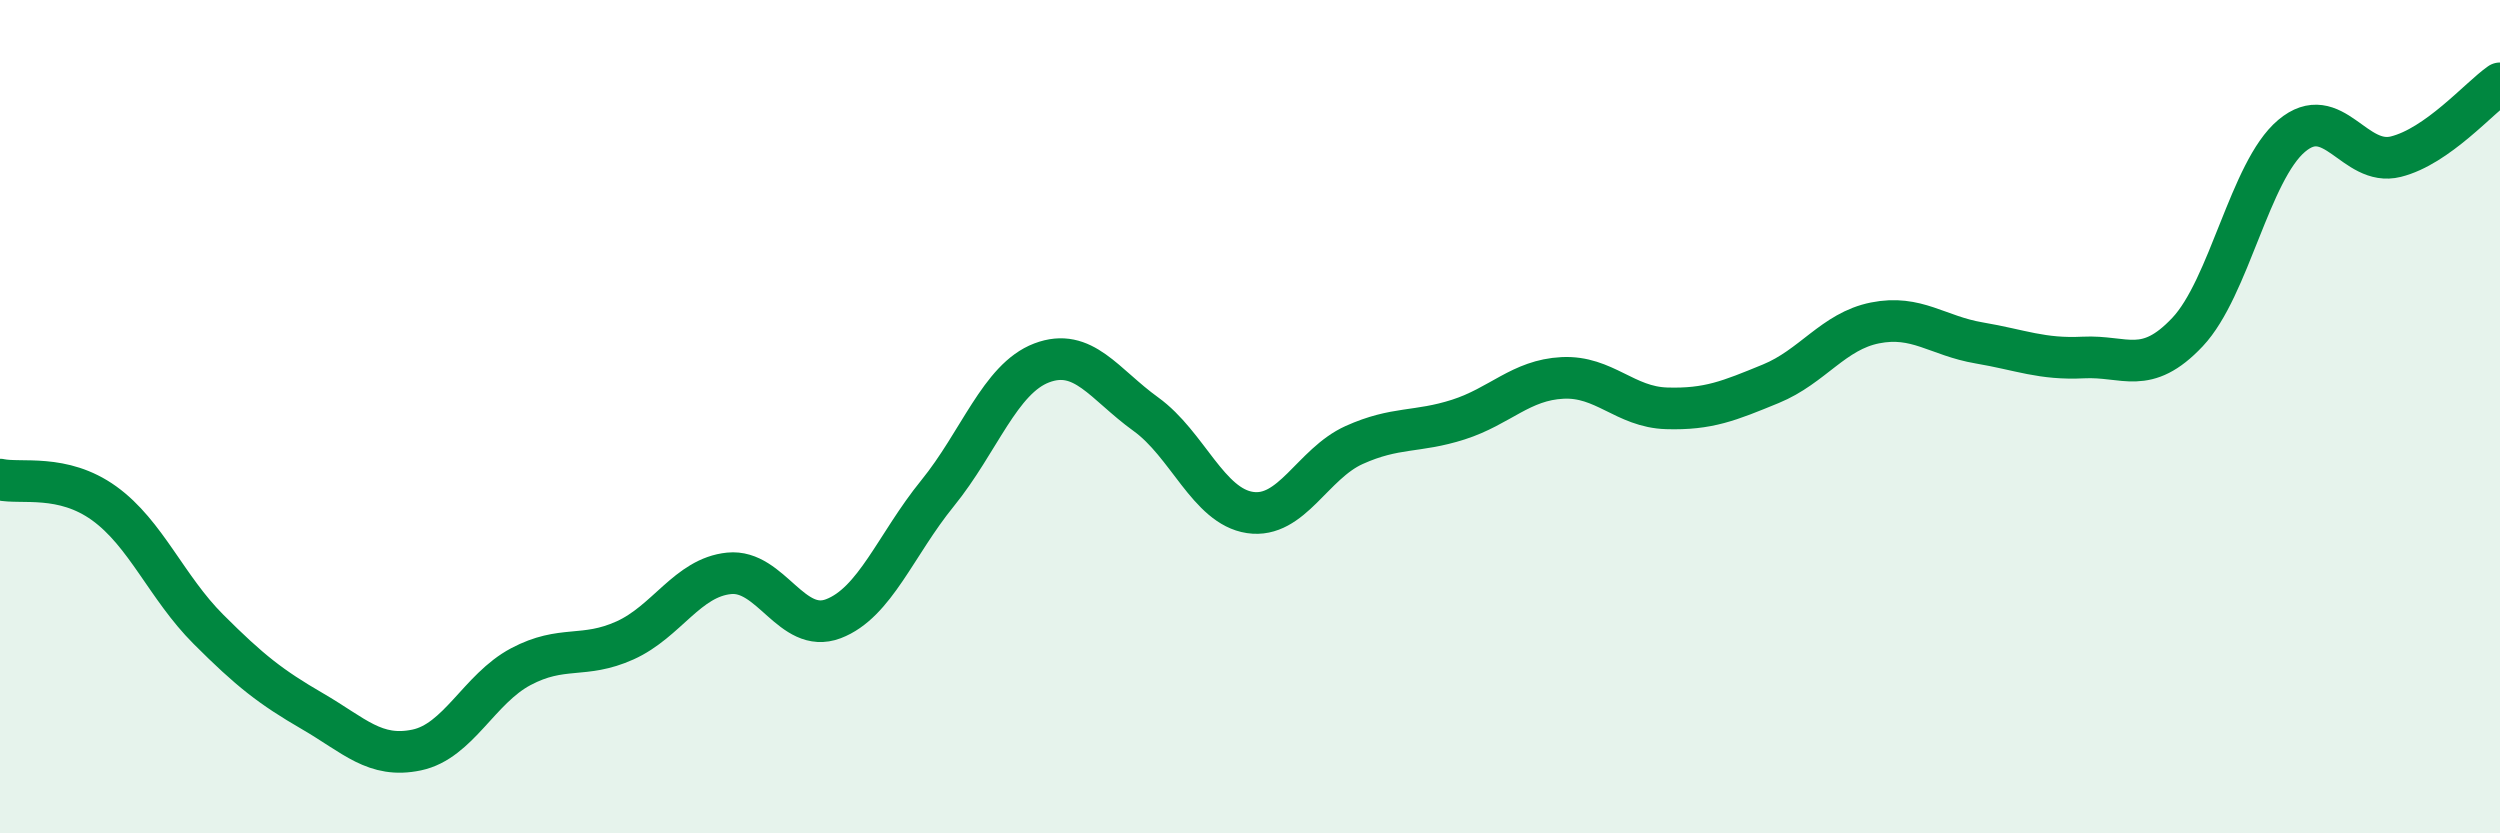
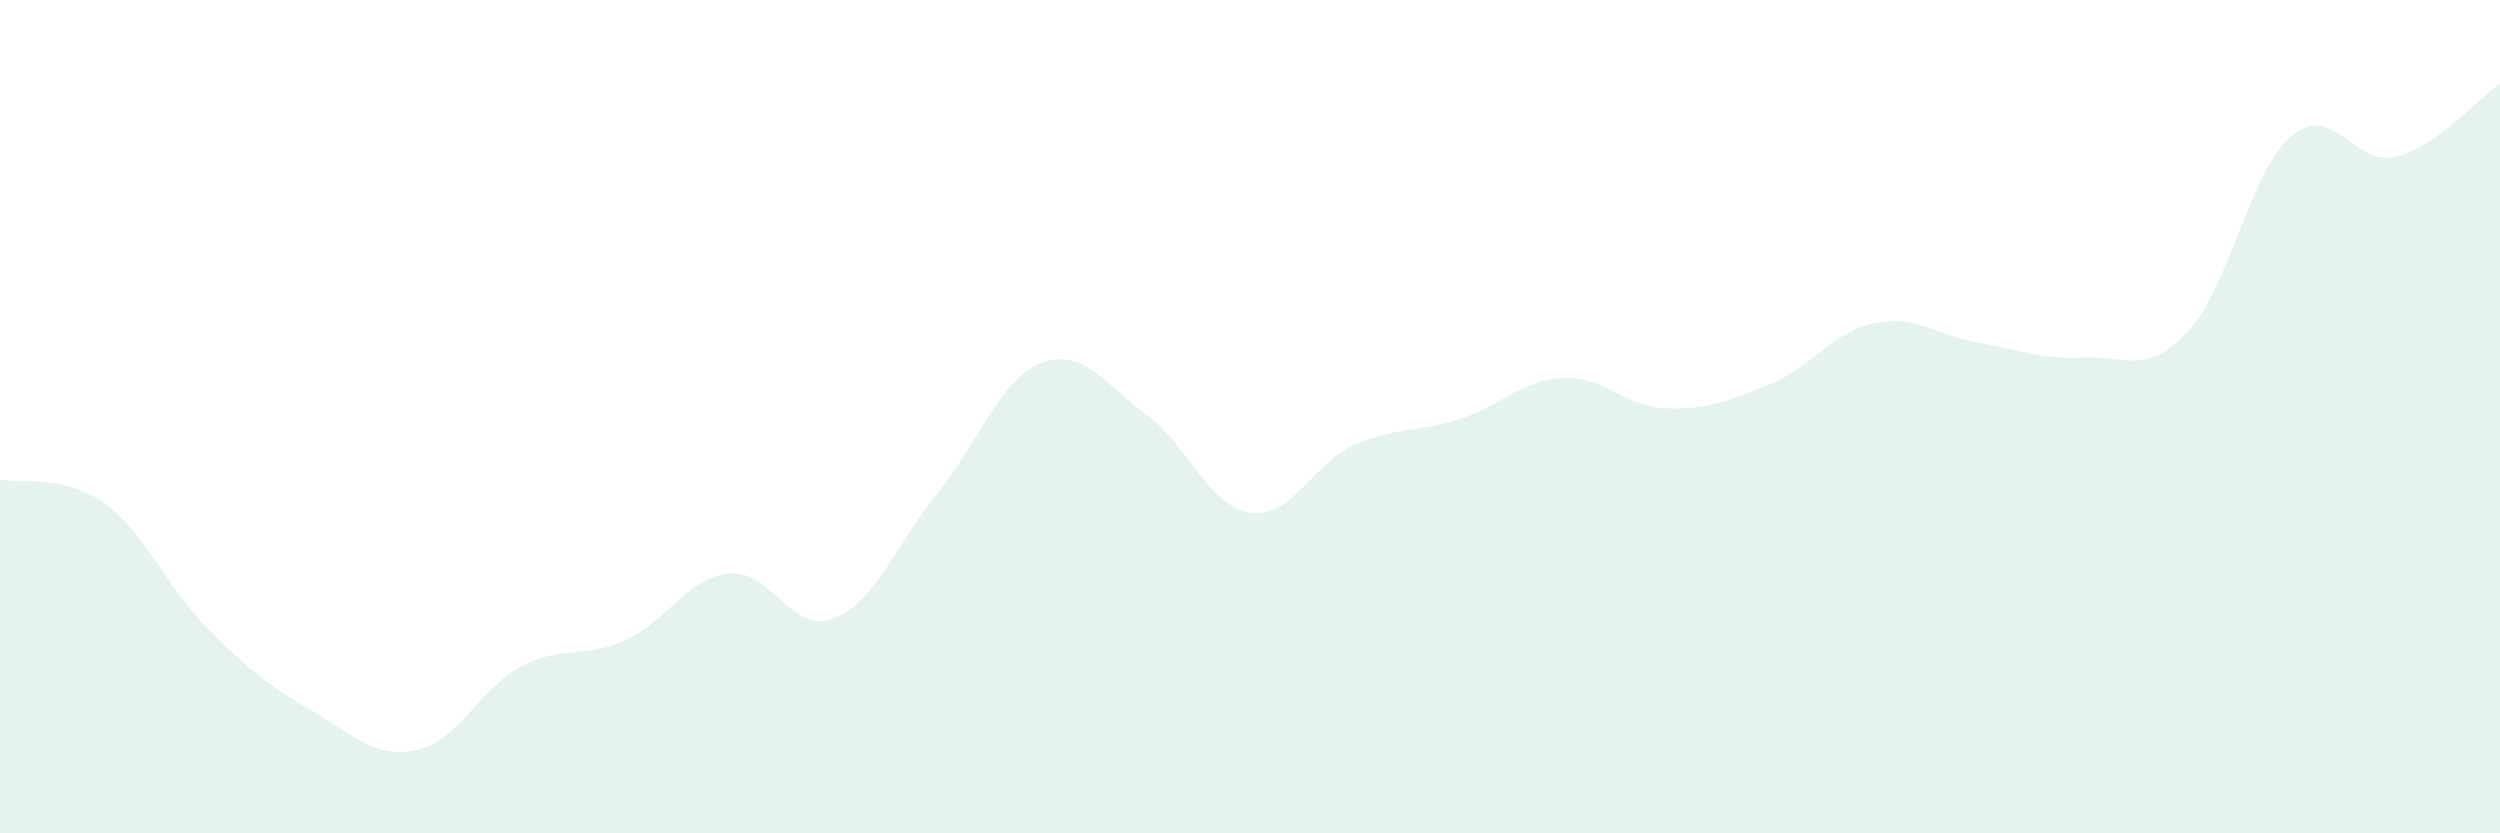
<svg xmlns="http://www.w3.org/2000/svg" width="60" height="20" viewBox="0 0 60 20">
  <path d="M 0,11.51 C 0.5,11.62 1.5,11.36 2.5,12.08 C 3.5,12.8 4,14.1 5,15.1 C 6,16.1 6.5,16.49 7.5,17.07 C 8.5,17.65 9,18.21 10,18 C 11,17.79 11.5,16.53 12.5,16 C 13.5,15.47 14,15.82 15,15.37 C 16,14.92 16.5,13.86 17.5,13.76 C 18.5,13.66 19,15.23 20,14.85 C 21,14.47 21.5,13.07 22.5,11.84 C 23.5,10.61 24,9.09 25,8.71 C 26,8.33 26.5,9.22 27.5,9.94 C 28.5,10.66 29,12.15 30,12.3 C 31,12.45 31.5,11.13 32.5,10.68 C 33.5,10.23 34,10.39 35,10.07 C 36,9.75 36.5,9.12 37.5,9.07 C 38.5,9.02 39,9.77 40,9.8 C 41,9.83 41.5,9.62 42.5,9.21 C 43.5,8.8 44,7.95 45,7.75 C 46,7.55 46.5,8.06 47.5,8.23 C 48.5,8.4 49,8.63 50,8.58 C 51,8.53 51.5,9.03 52.5,7.97 C 53.5,6.91 54,4.1 55,3.26 C 56,2.42 56.5,4.01 57.5,3.76 C 58.5,3.51 59.5,2.35 60,2L60 20L0 20Z" fill="#008740" opacity="0.1" stroke-linecap="round" stroke-linejoin="round" />
-   <path d="M 0,11.51 C 0.5,11.62 1.5,11.36 2.5,12.08 C 3.5,12.8 4,14.1 5,15.1 C 6,16.1 6.5,16.49 7.5,17.07 C 8.5,17.65 9,18.21 10,18 C 11,17.79 11.5,16.53 12.5,16 C 13.5,15.47 14,15.82 15,15.37 C 16,14.92 16.5,13.86 17.5,13.76 C 18.5,13.66 19,15.23 20,14.85 C 21,14.47 21.5,13.07 22.5,11.84 C 23.5,10.61 24,9.09 25,8.71 C 26,8.33 26.5,9.22 27.5,9.94 C 28.5,10.66 29,12.15 30,12.3 C 31,12.45 31.5,11.13 32.5,10.68 C 33.5,10.23 34,10.39 35,10.07 C 36,9.75 36.5,9.12 37.5,9.07 C 38.5,9.02 39,9.77 40,9.8 C 41,9.83 41.5,9.62 42.5,9.21 C 43.5,8.8 44,7.95 45,7.75 C 46,7.55 46.5,8.06 47.5,8.23 C 48.5,8.4 49,8.63 50,8.58 C 51,8.53 51.5,9.03 52.5,7.97 C 53.5,6.91 54,4.1 55,3.26 C 56,2.42 56.5,4.01 57.5,3.76 C 58.5,3.51 59.5,2.35 60,2" stroke="#008740" stroke-width="1" fill="none" stroke-linecap="round" stroke-linejoin="round" />
</svg>